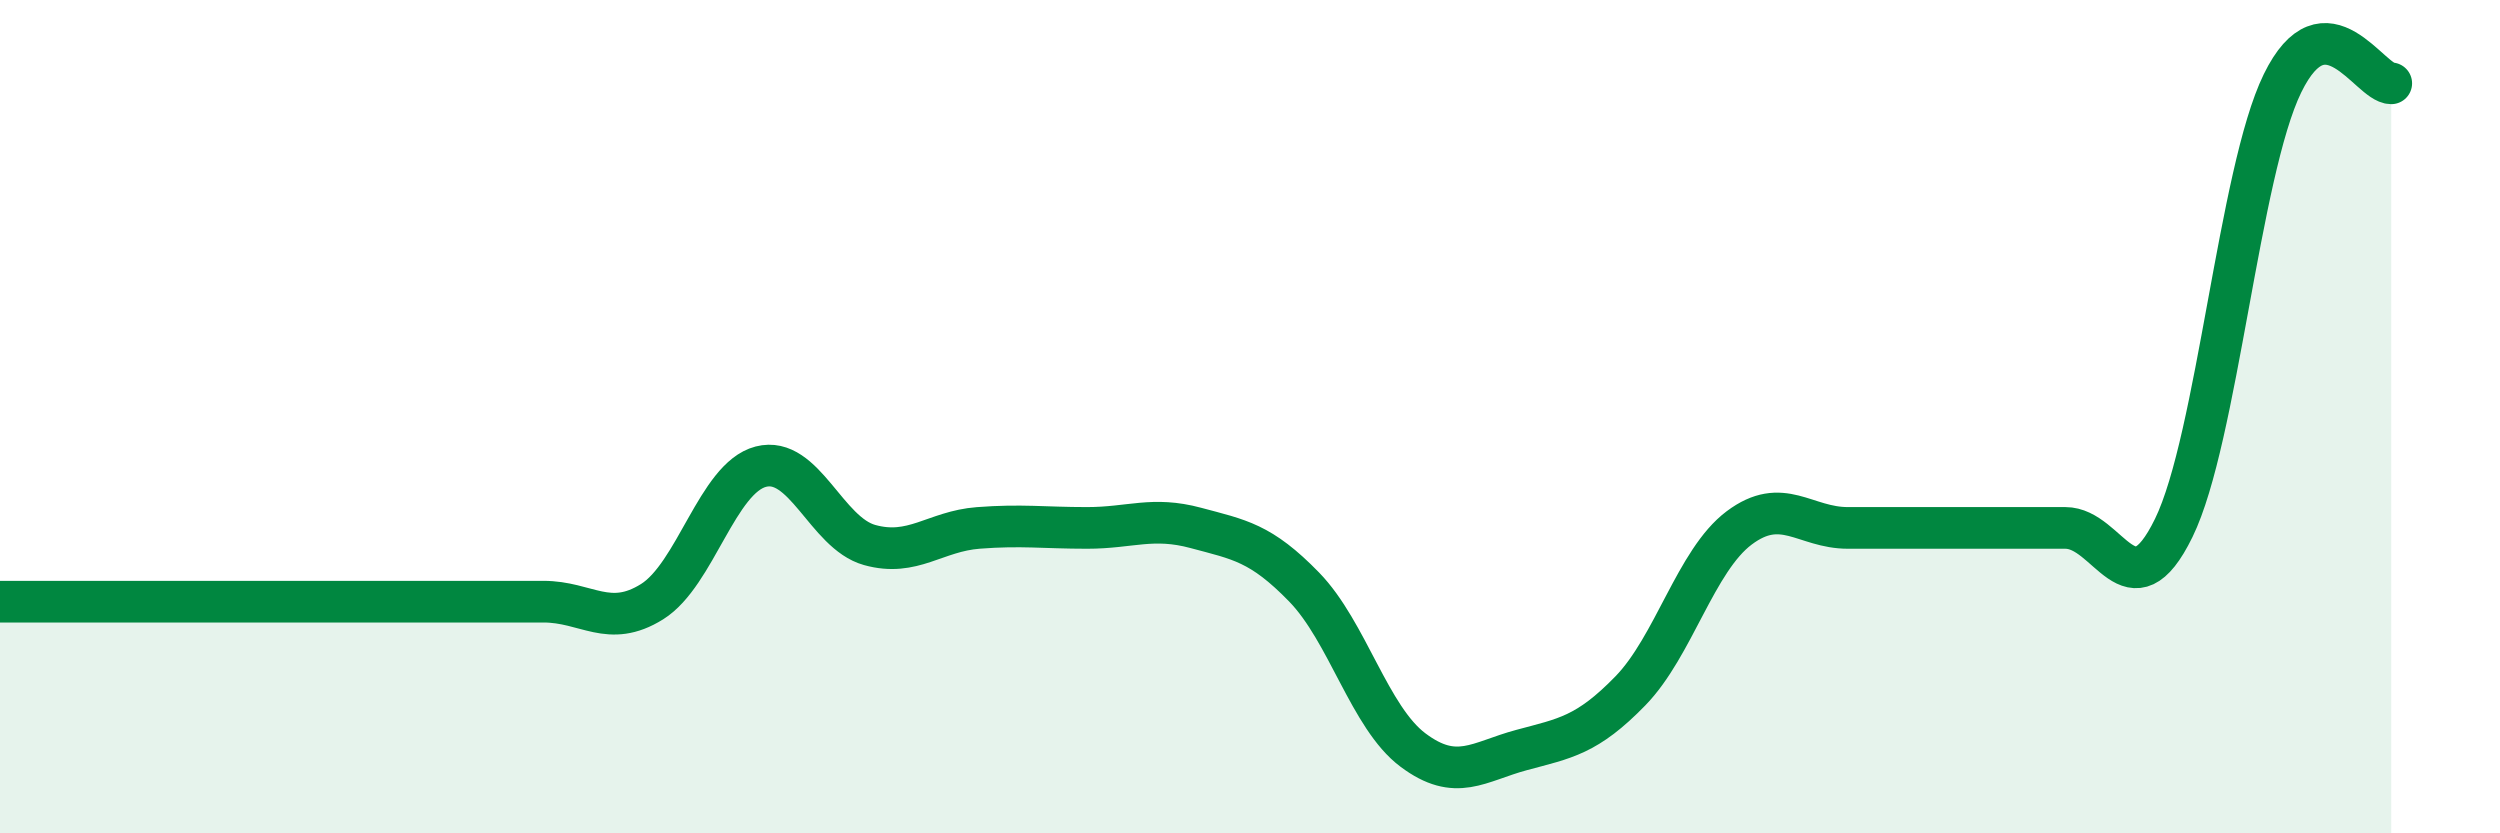
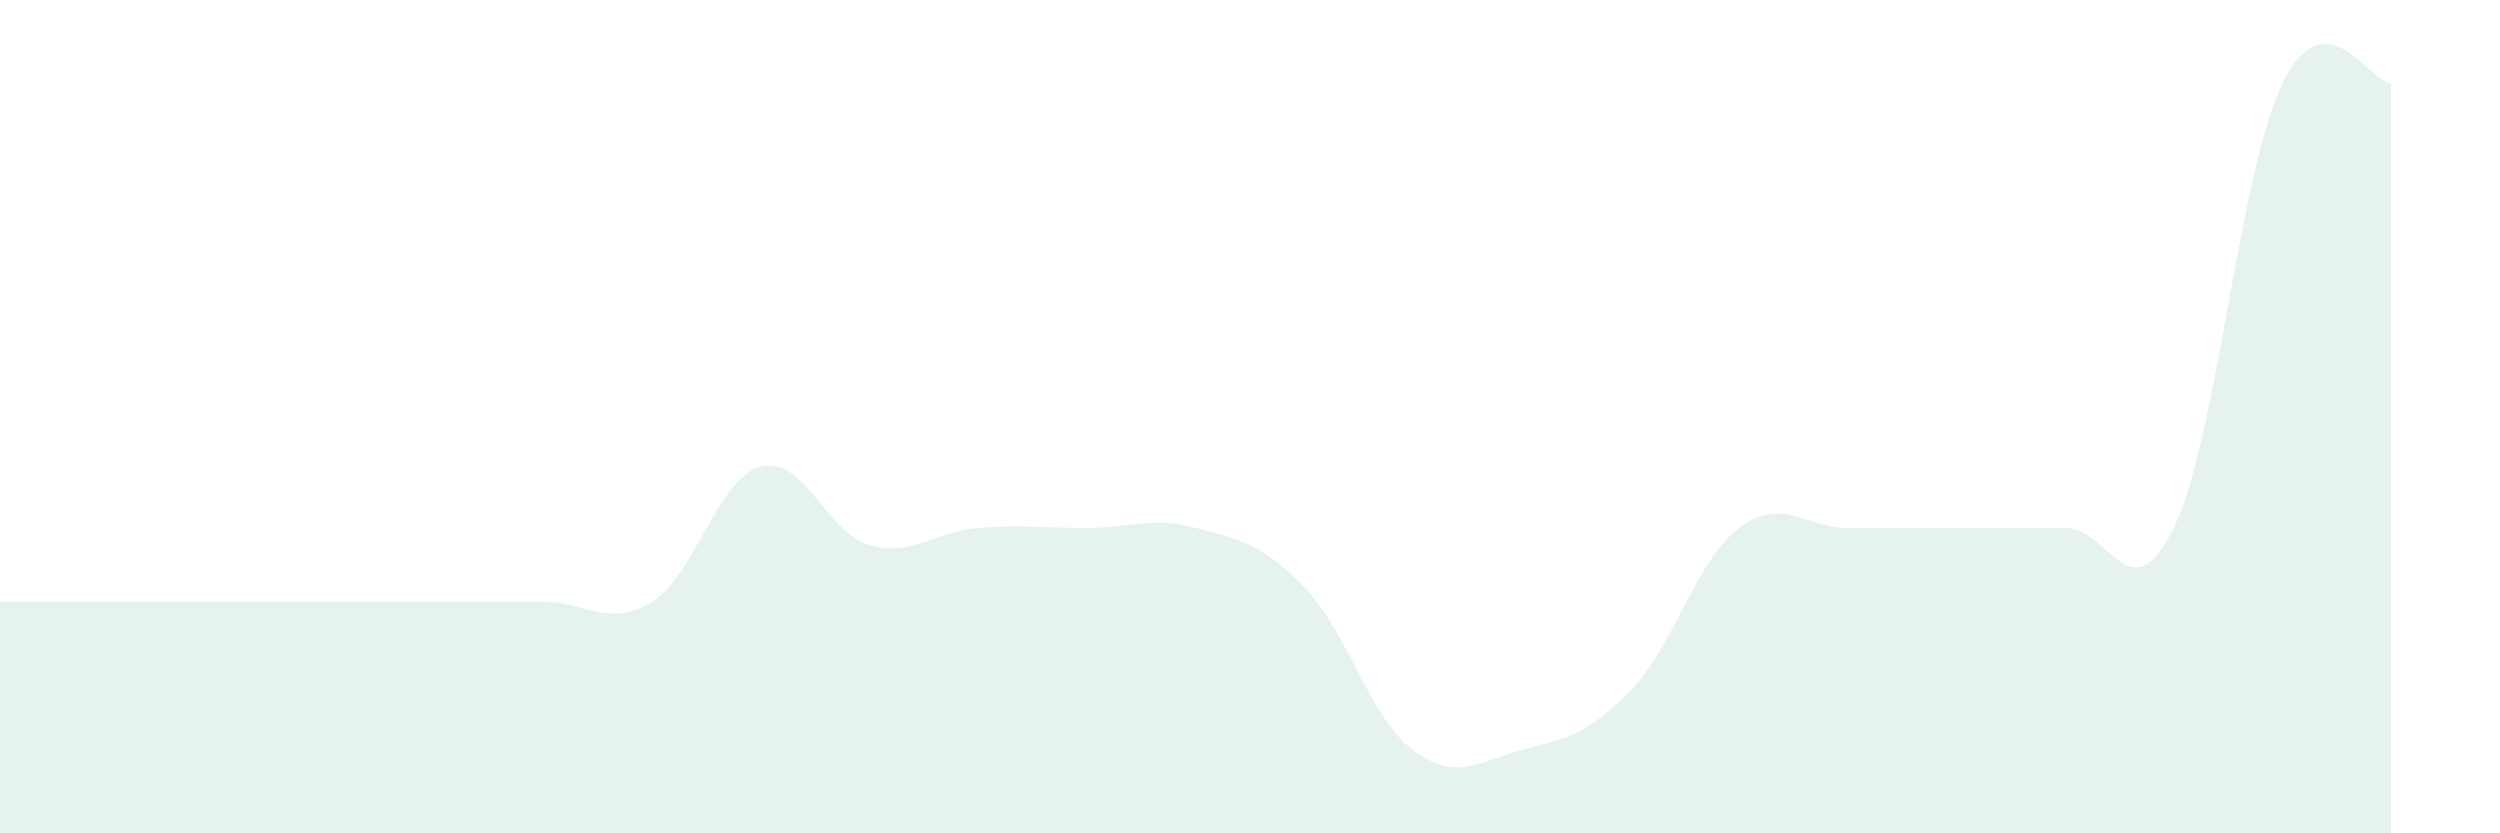
<svg xmlns="http://www.w3.org/2000/svg" width="60" height="20" viewBox="0 0 60 20">
  <path d="M 0,14.44 C 0.52,14.44 1.57,14.44 2.61,14.44 C 3.65,14.44 4.18,14.44 5.22,14.44 C 6.26,14.44 6.79,14.44 7.83,14.44 C 8.87,14.44 9.39,14.44 10.43,14.44 C 11.47,14.44 12,14.44 13.04,14.44 C 14.08,14.44 14.61,15.09 15.65,14.44 C 16.69,13.79 17.22,11.47 18.26,11.2 C 19.3,10.93 19.83,12.79 20.87,13.08 C 21.91,13.37 22.44,12.75 23.48,12.67 C 24.52,12.59 25.05,12.67 26.09,12.67 C 27.13,12.67 27.66,12.39 28.7,12.67 C 29.74,12.95 30.26,13.02 31.3,14.09 C 32.34,15.16 32.87,17.22 33.91,18 C 34.95,18.78 35.48,18.28 36.52,18 C 37.56,17.72 38.09,17.65 39.13,16.58 C 40.17,15.51 40.7,13.45 41.74,12.67 C 42.78,11.89 43.31,12.67 44.35,12.67 C 45.39,12.67 45.92,12.67 46.96,12.67 C 48,12.67 48.53,12.67 49.57,12.67 C 50.61,12.67 51.13,14.8 52.17,12.67 C 53.21,10.54 53.74,4.13 54.78,2 C 55.82,-0.13 56.87,2 57.39,2L57.39 20L0 20Z" fill="#008740" opacity="0.1" stroke-linecap="round" stroke-linejoin="round" />
-   <path d="M 0,14.44 C 0.52,14.44 1.57,14.44 2.61,14.44 C 3.65,14.44 4.18,14.44 5.22,14.44 C 6.26,14.44 6.79,14.44 7.83,14.44 C 8.87,14.44 9.39,14.44 10.43,14.44 C 11.47,14.44 12,14.44 13.04,14.44 C 14.08,14.44 14.61,15.09 15.65,14.44 C 16.69,13.79 17.22,11.47 18.26,11.2 C 19.3,10.93 19.83,12.79 20.87,13.08 C 21.91,13.37 22.44,12.75 23.48,12.67 C 24.52,12.59 25.05,12.67 26.09,12.67 C 27.13,12.67 27.66,12.39 28.7,12.67 C 29.74,12.95 30.26,13.02 31.3,14.09 C 32.34,15.16 32.87,17.22 33.91,18 C 34.95,18.78 35.48,18.28 36.52,18 C 37.56,17.72 38.09,17.65 39.13,16.58 C 40.17,15.51 40.7,13.45 41.74,12.67 C 42.78,11.89 43.31,12.67 44.35,12.67 C 45.39,12.67 45.92,12.67 46.96,12.67 C 48,12.67 48.53,12.67 49.57,12.67 C 50.61,12.67 51.13,14.8 52.17,12.67 C 53.21,10.54 53.74,4.13 54.78,2 C 55.82,-0.13 56.87,2 57.39,2" stroke="#008740" stroke-width="1" fill="none" stroke-linecap="round" stroke-linejoin="round" />
</svg>